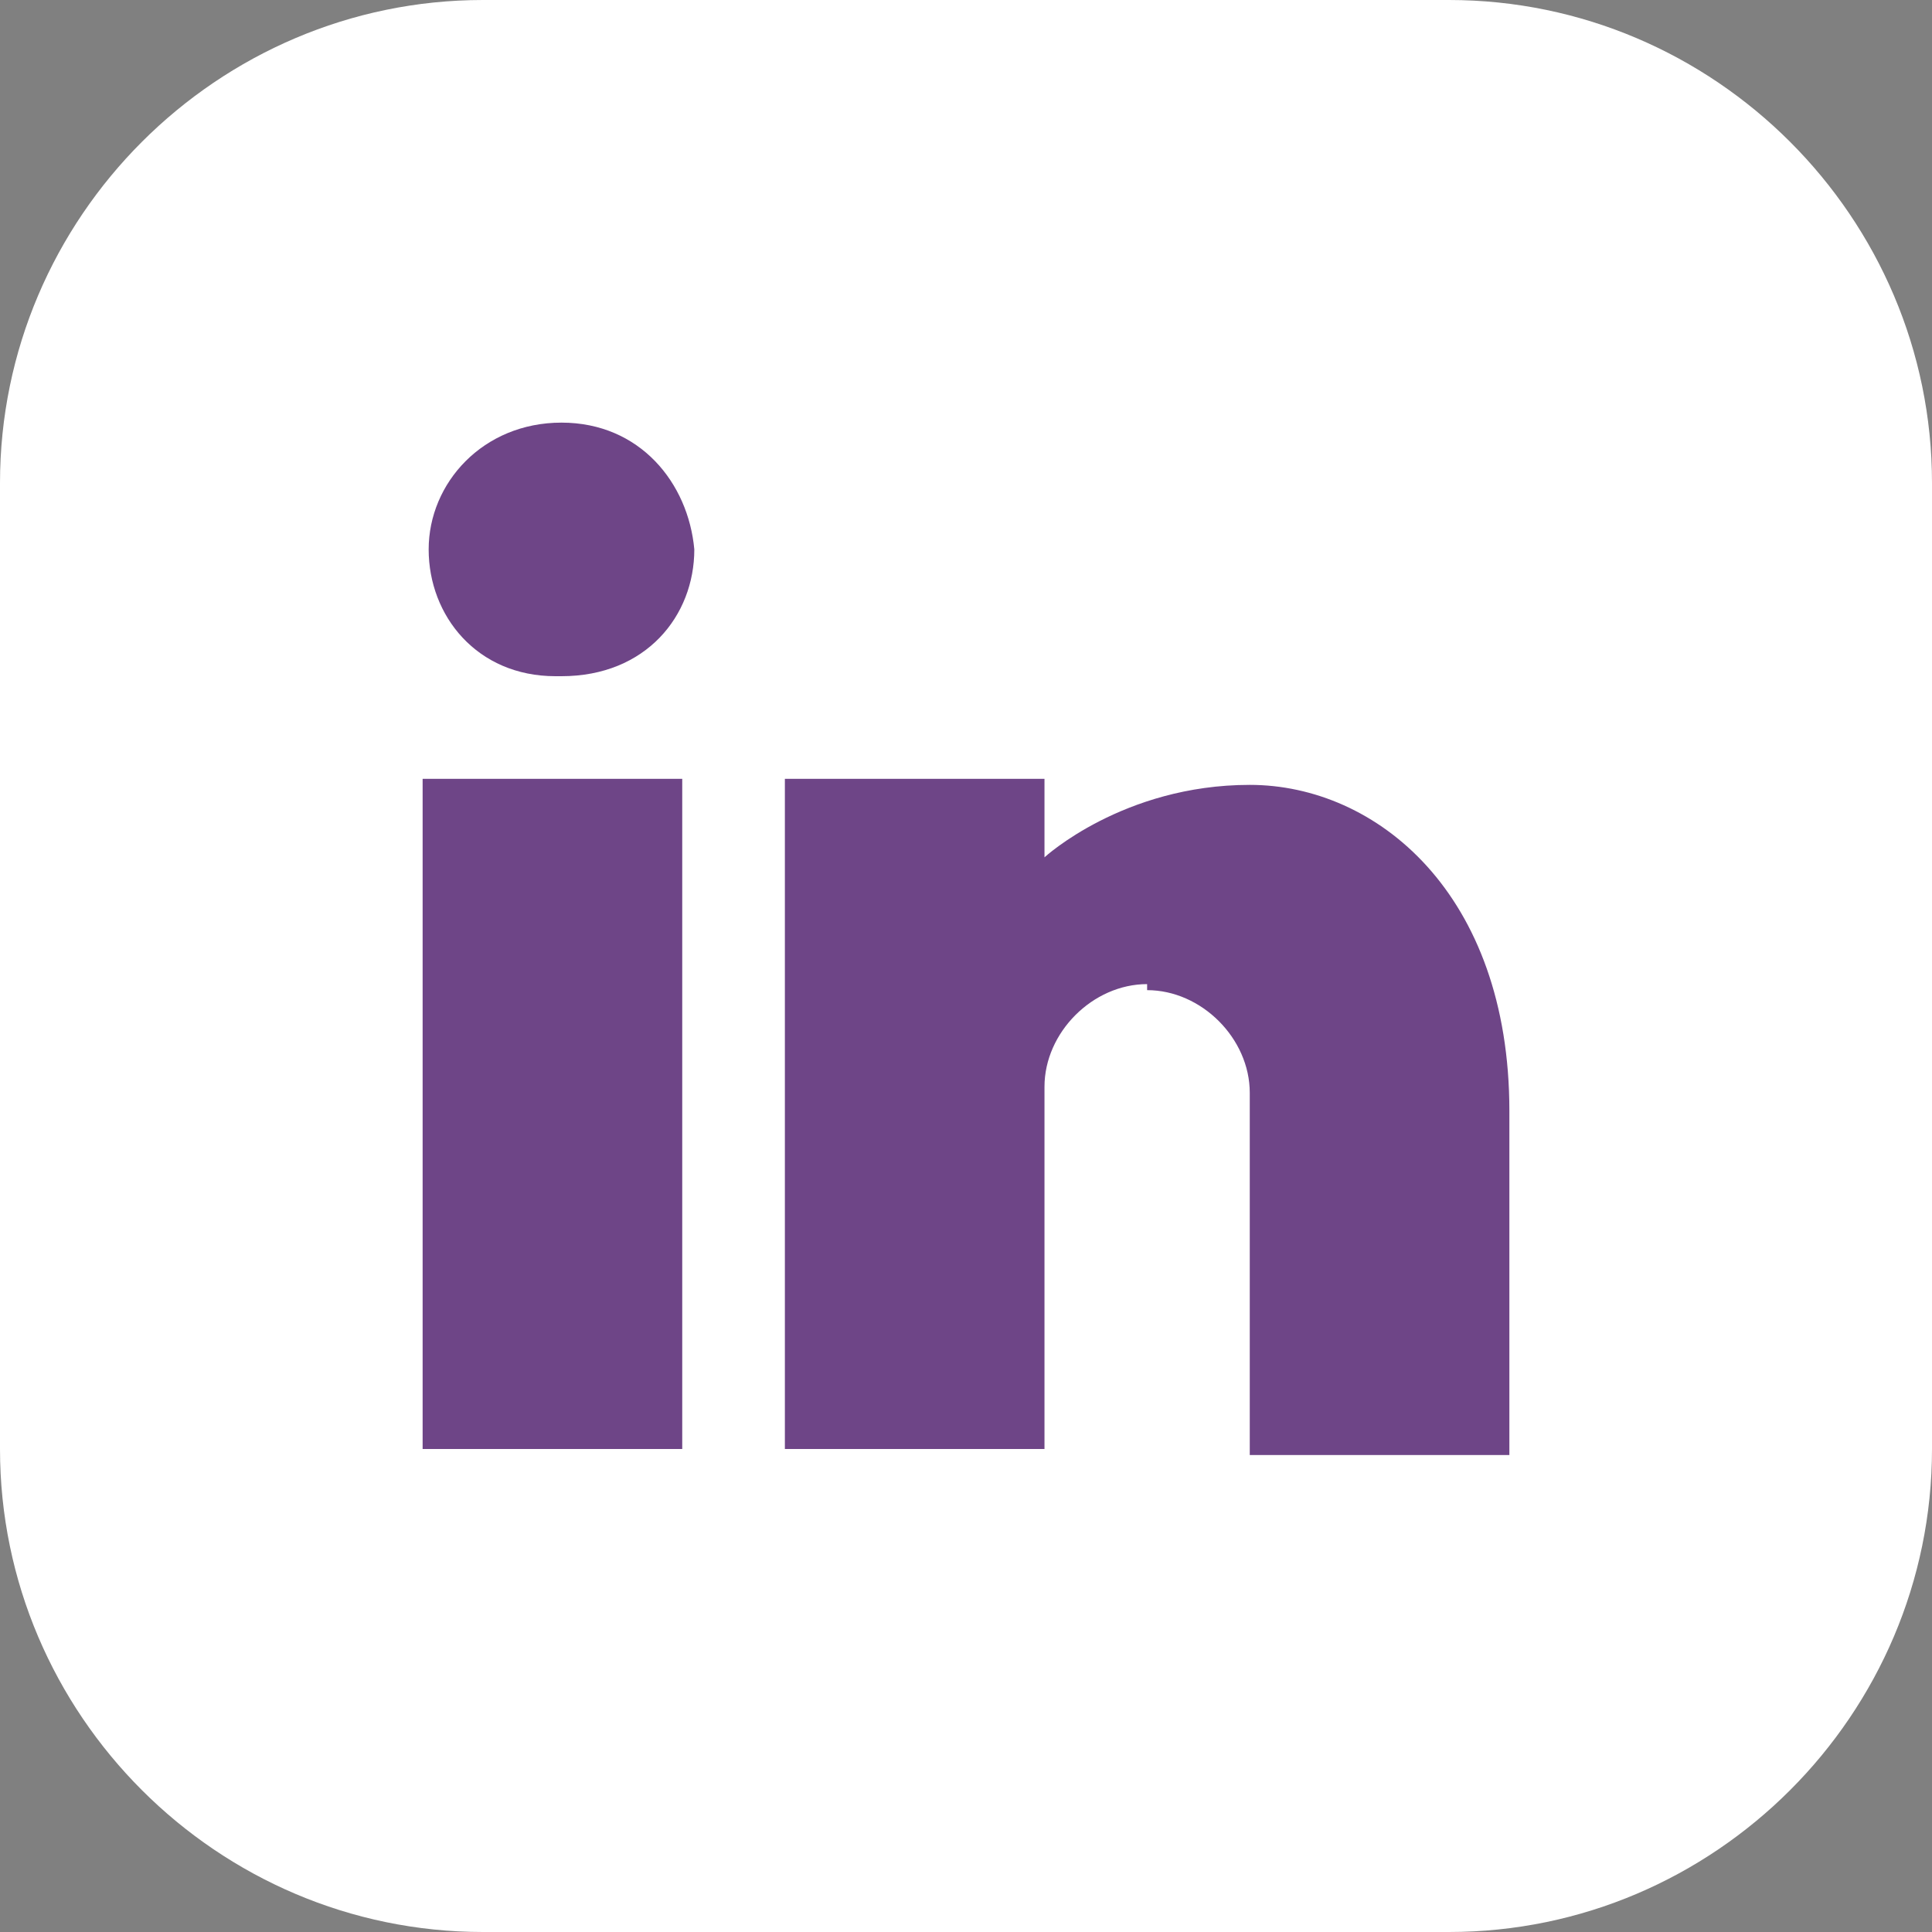
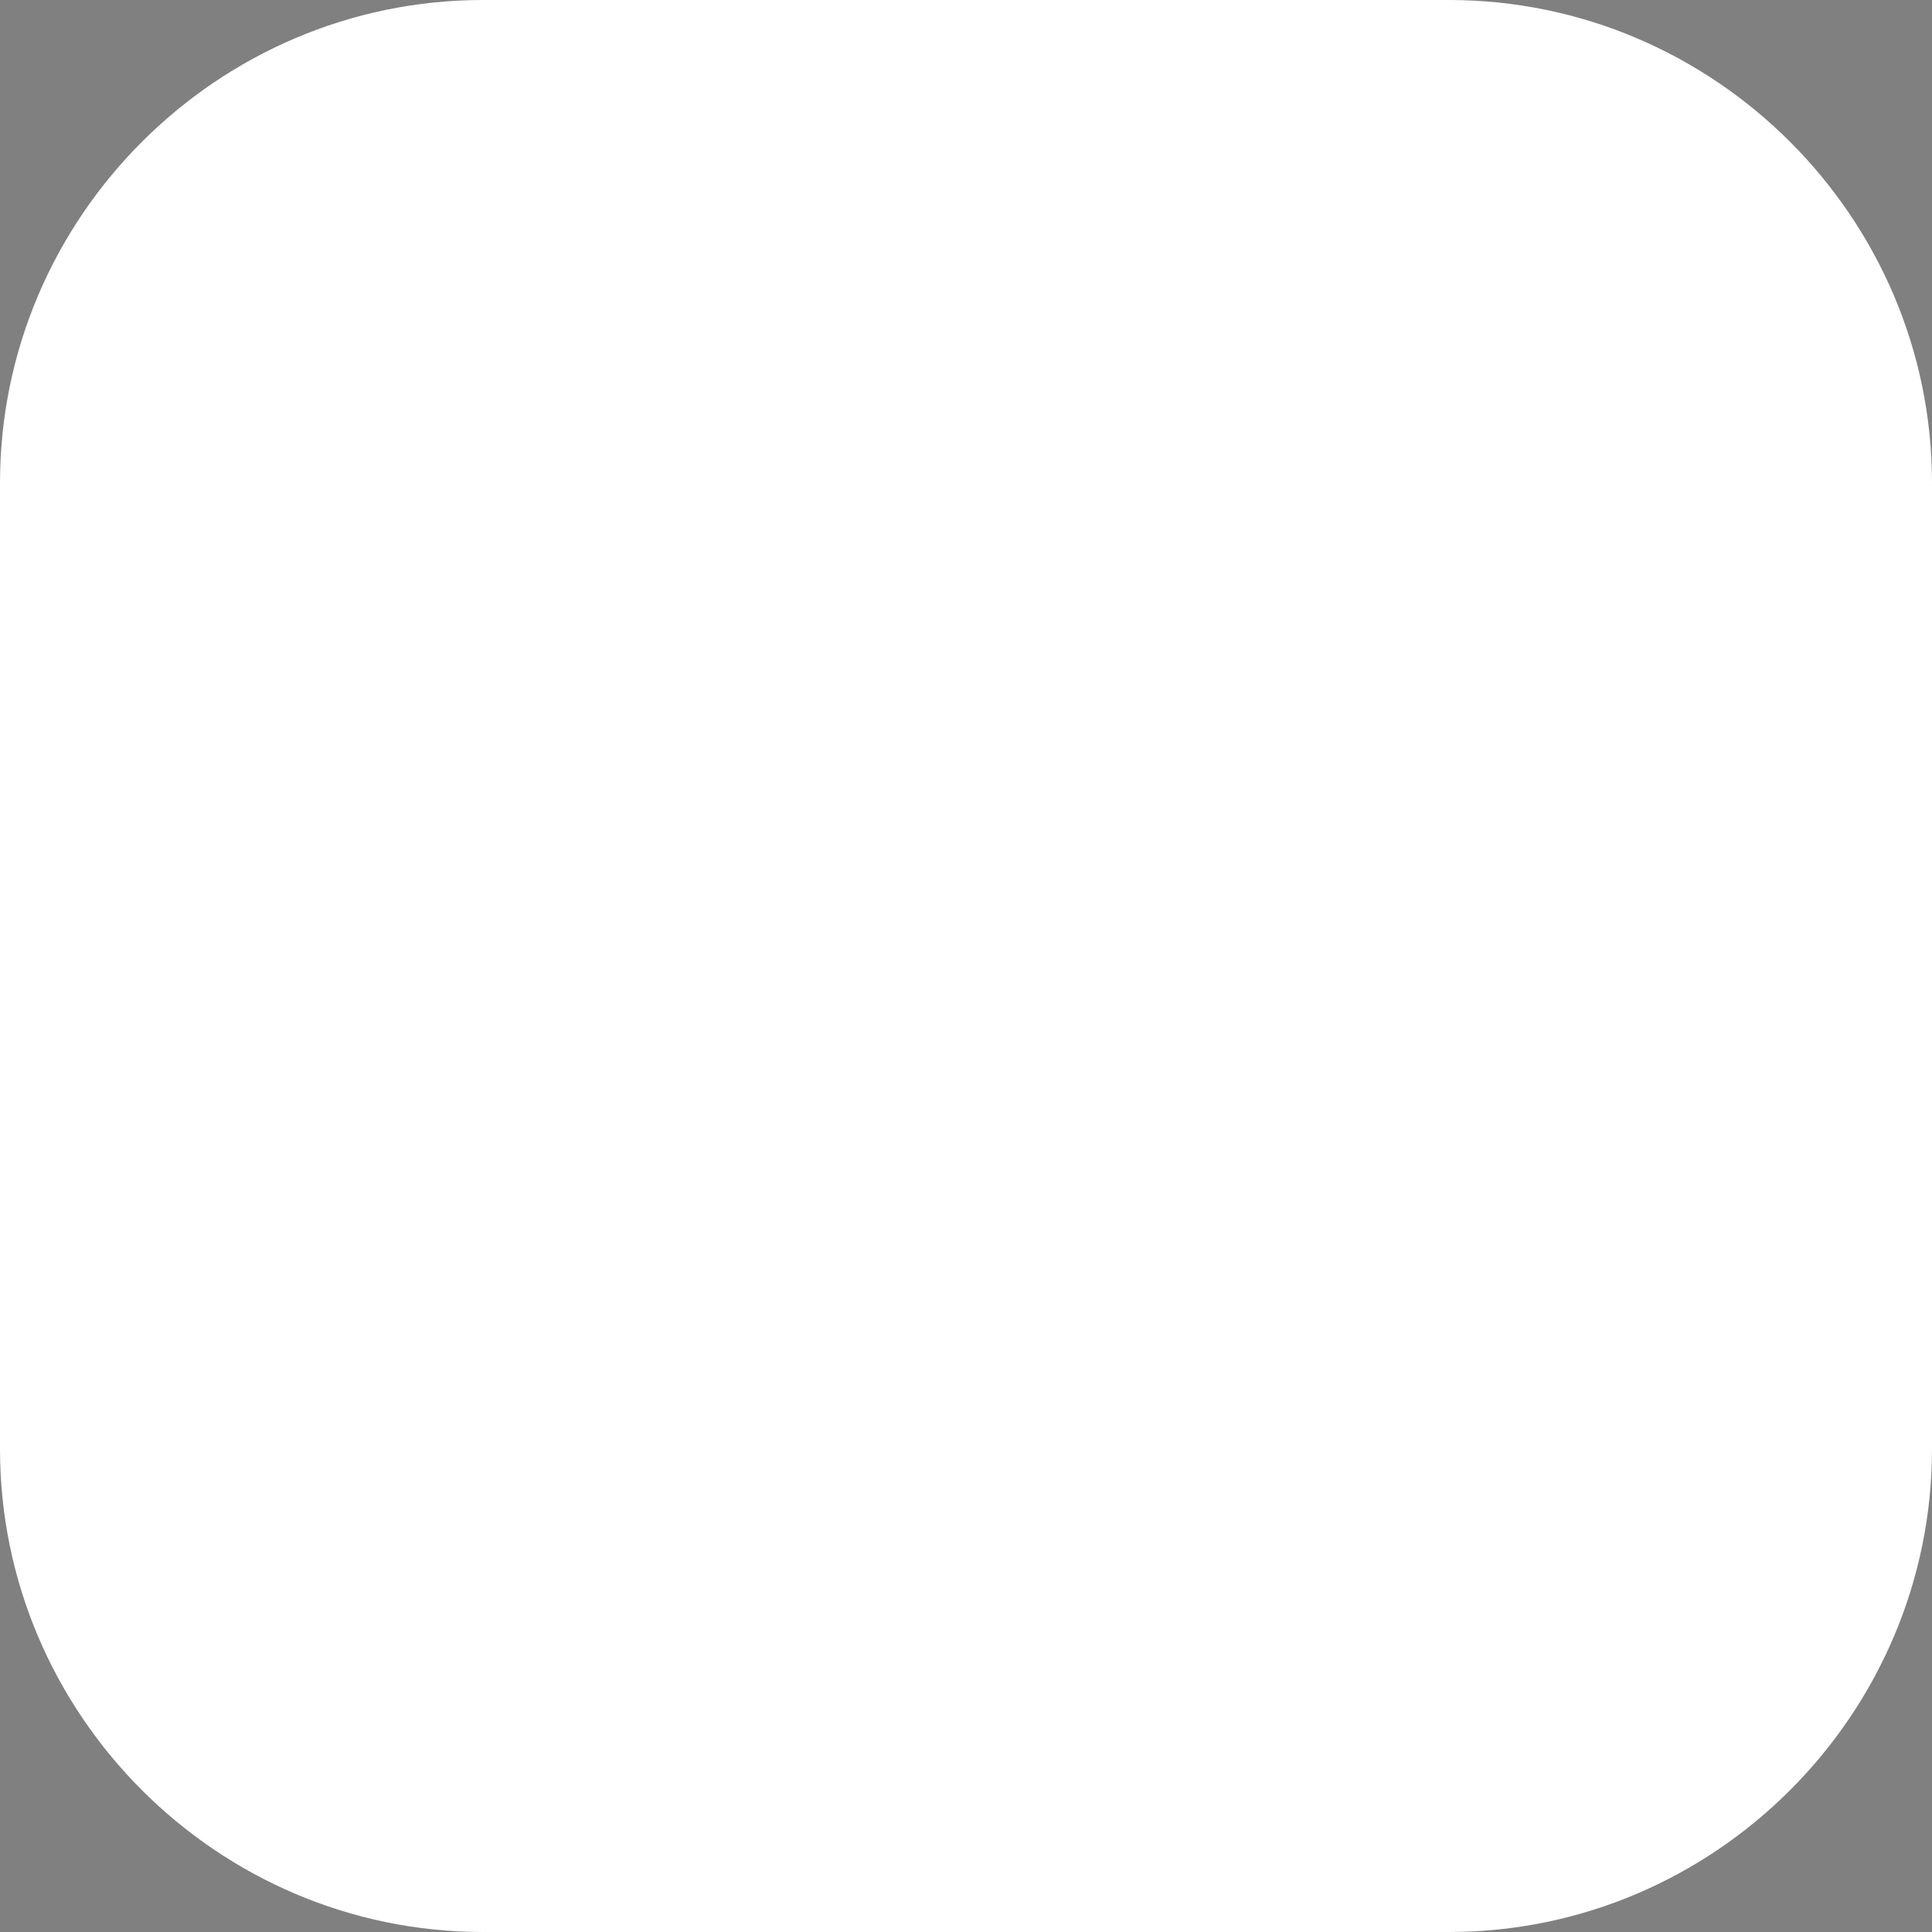
<svg xmlns="http://www.w3.org/2000/svg" id="Layer_1" version="1.1" viewBox="0 0 32 32">
  <rect x="0" y="0" width="32" height="32" fill="#808080" stroke="none" />
  <defs>
    <style>
      .st0 {
        fill: #fff;
        fill-rule: evenodd;
      }

      .st1 {
        fill: #6e4587;
      }
    </style>
  </defs>
  <path class="st0" d="M32,24c0,4.4-3.6,8-8,8H8c-4.4,0-8-3.6-8-8V8C0,3.6,3.6,0,8,0h16c4.4,0,8,3.6,8,8v16Z" />
-   <path class="st1" d="M11.3,24h-4.3v-11.1h4.3v11.1ZM9.2,11.2h0c-1.3,0-2.1-1-2.1-2.1s.9-2.1,2.2-2.1,2.1,1,2.2,2.1c0,1.1-.8,2.1-2.2,2.1ZM19,16.3c-.9,0-1.7.8-1.7,1.7v6h-4.3s0-10.3,0-11.1h4.3v1.3s1.3-1.2,3.4-1.2,4.3,1.8,4.3,5.4v5.7h-4.3v-6c0-.9-.8-1.7-1.7-1.7Z" />
</svg>